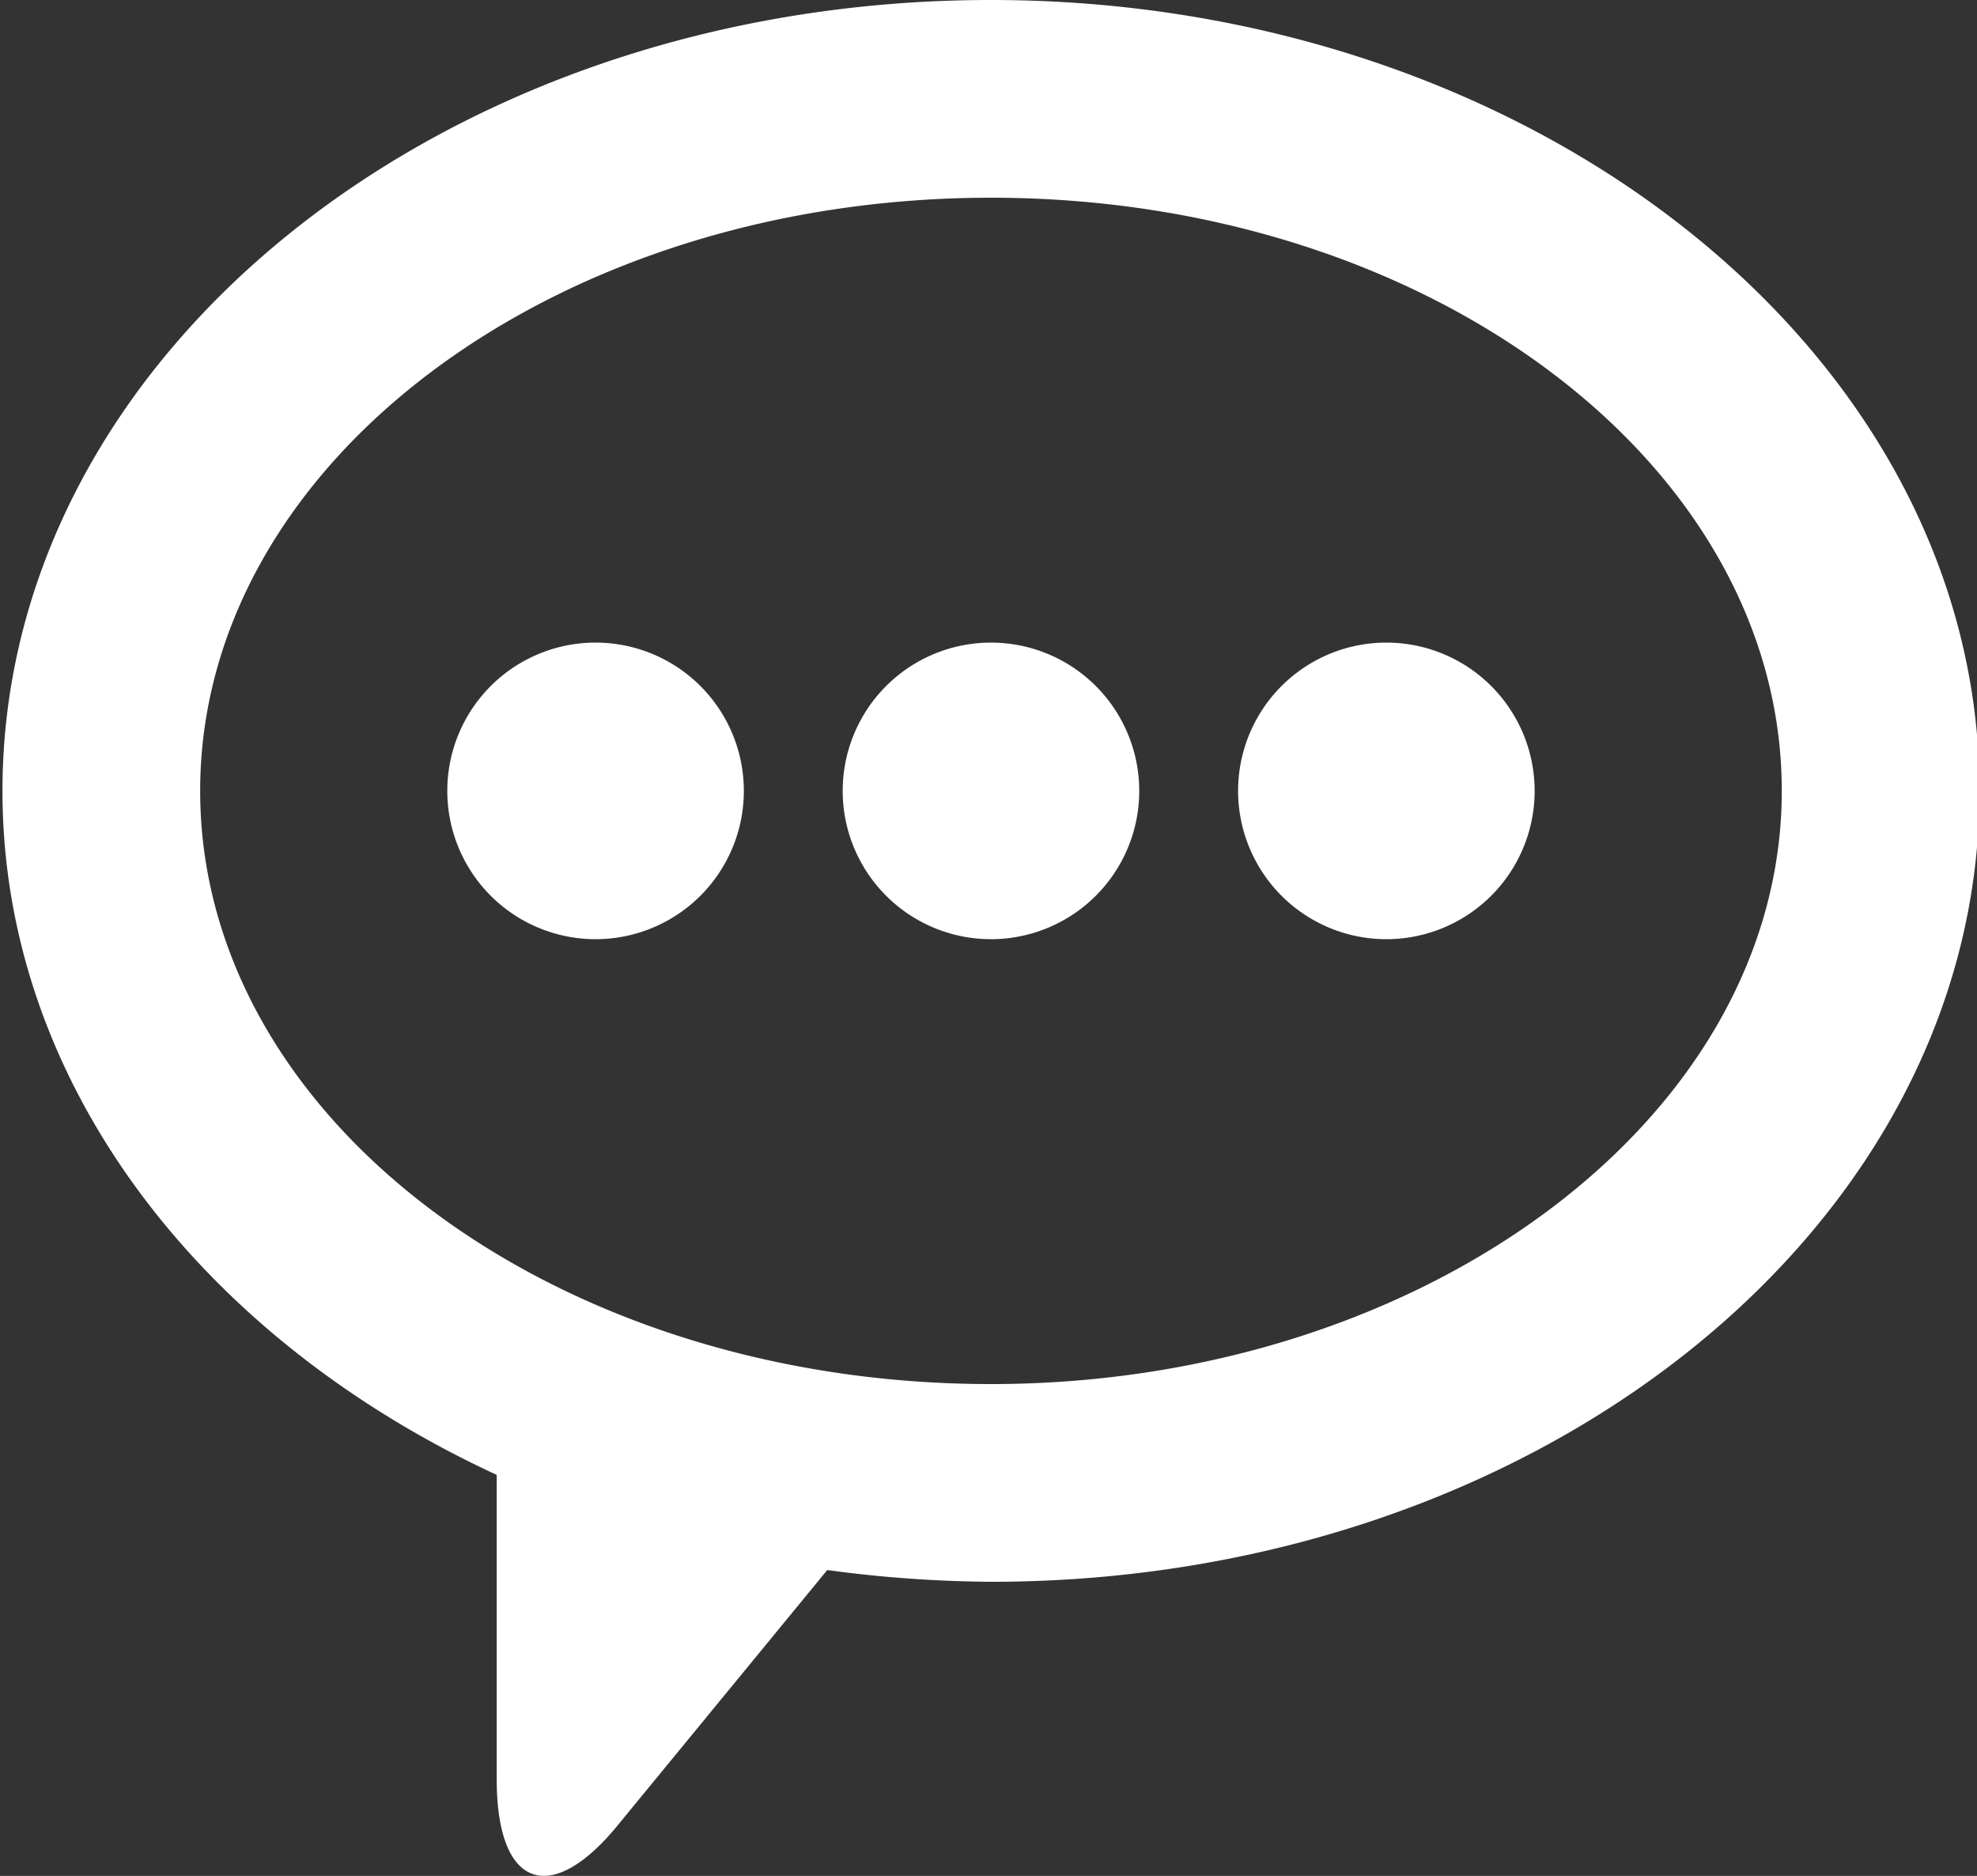
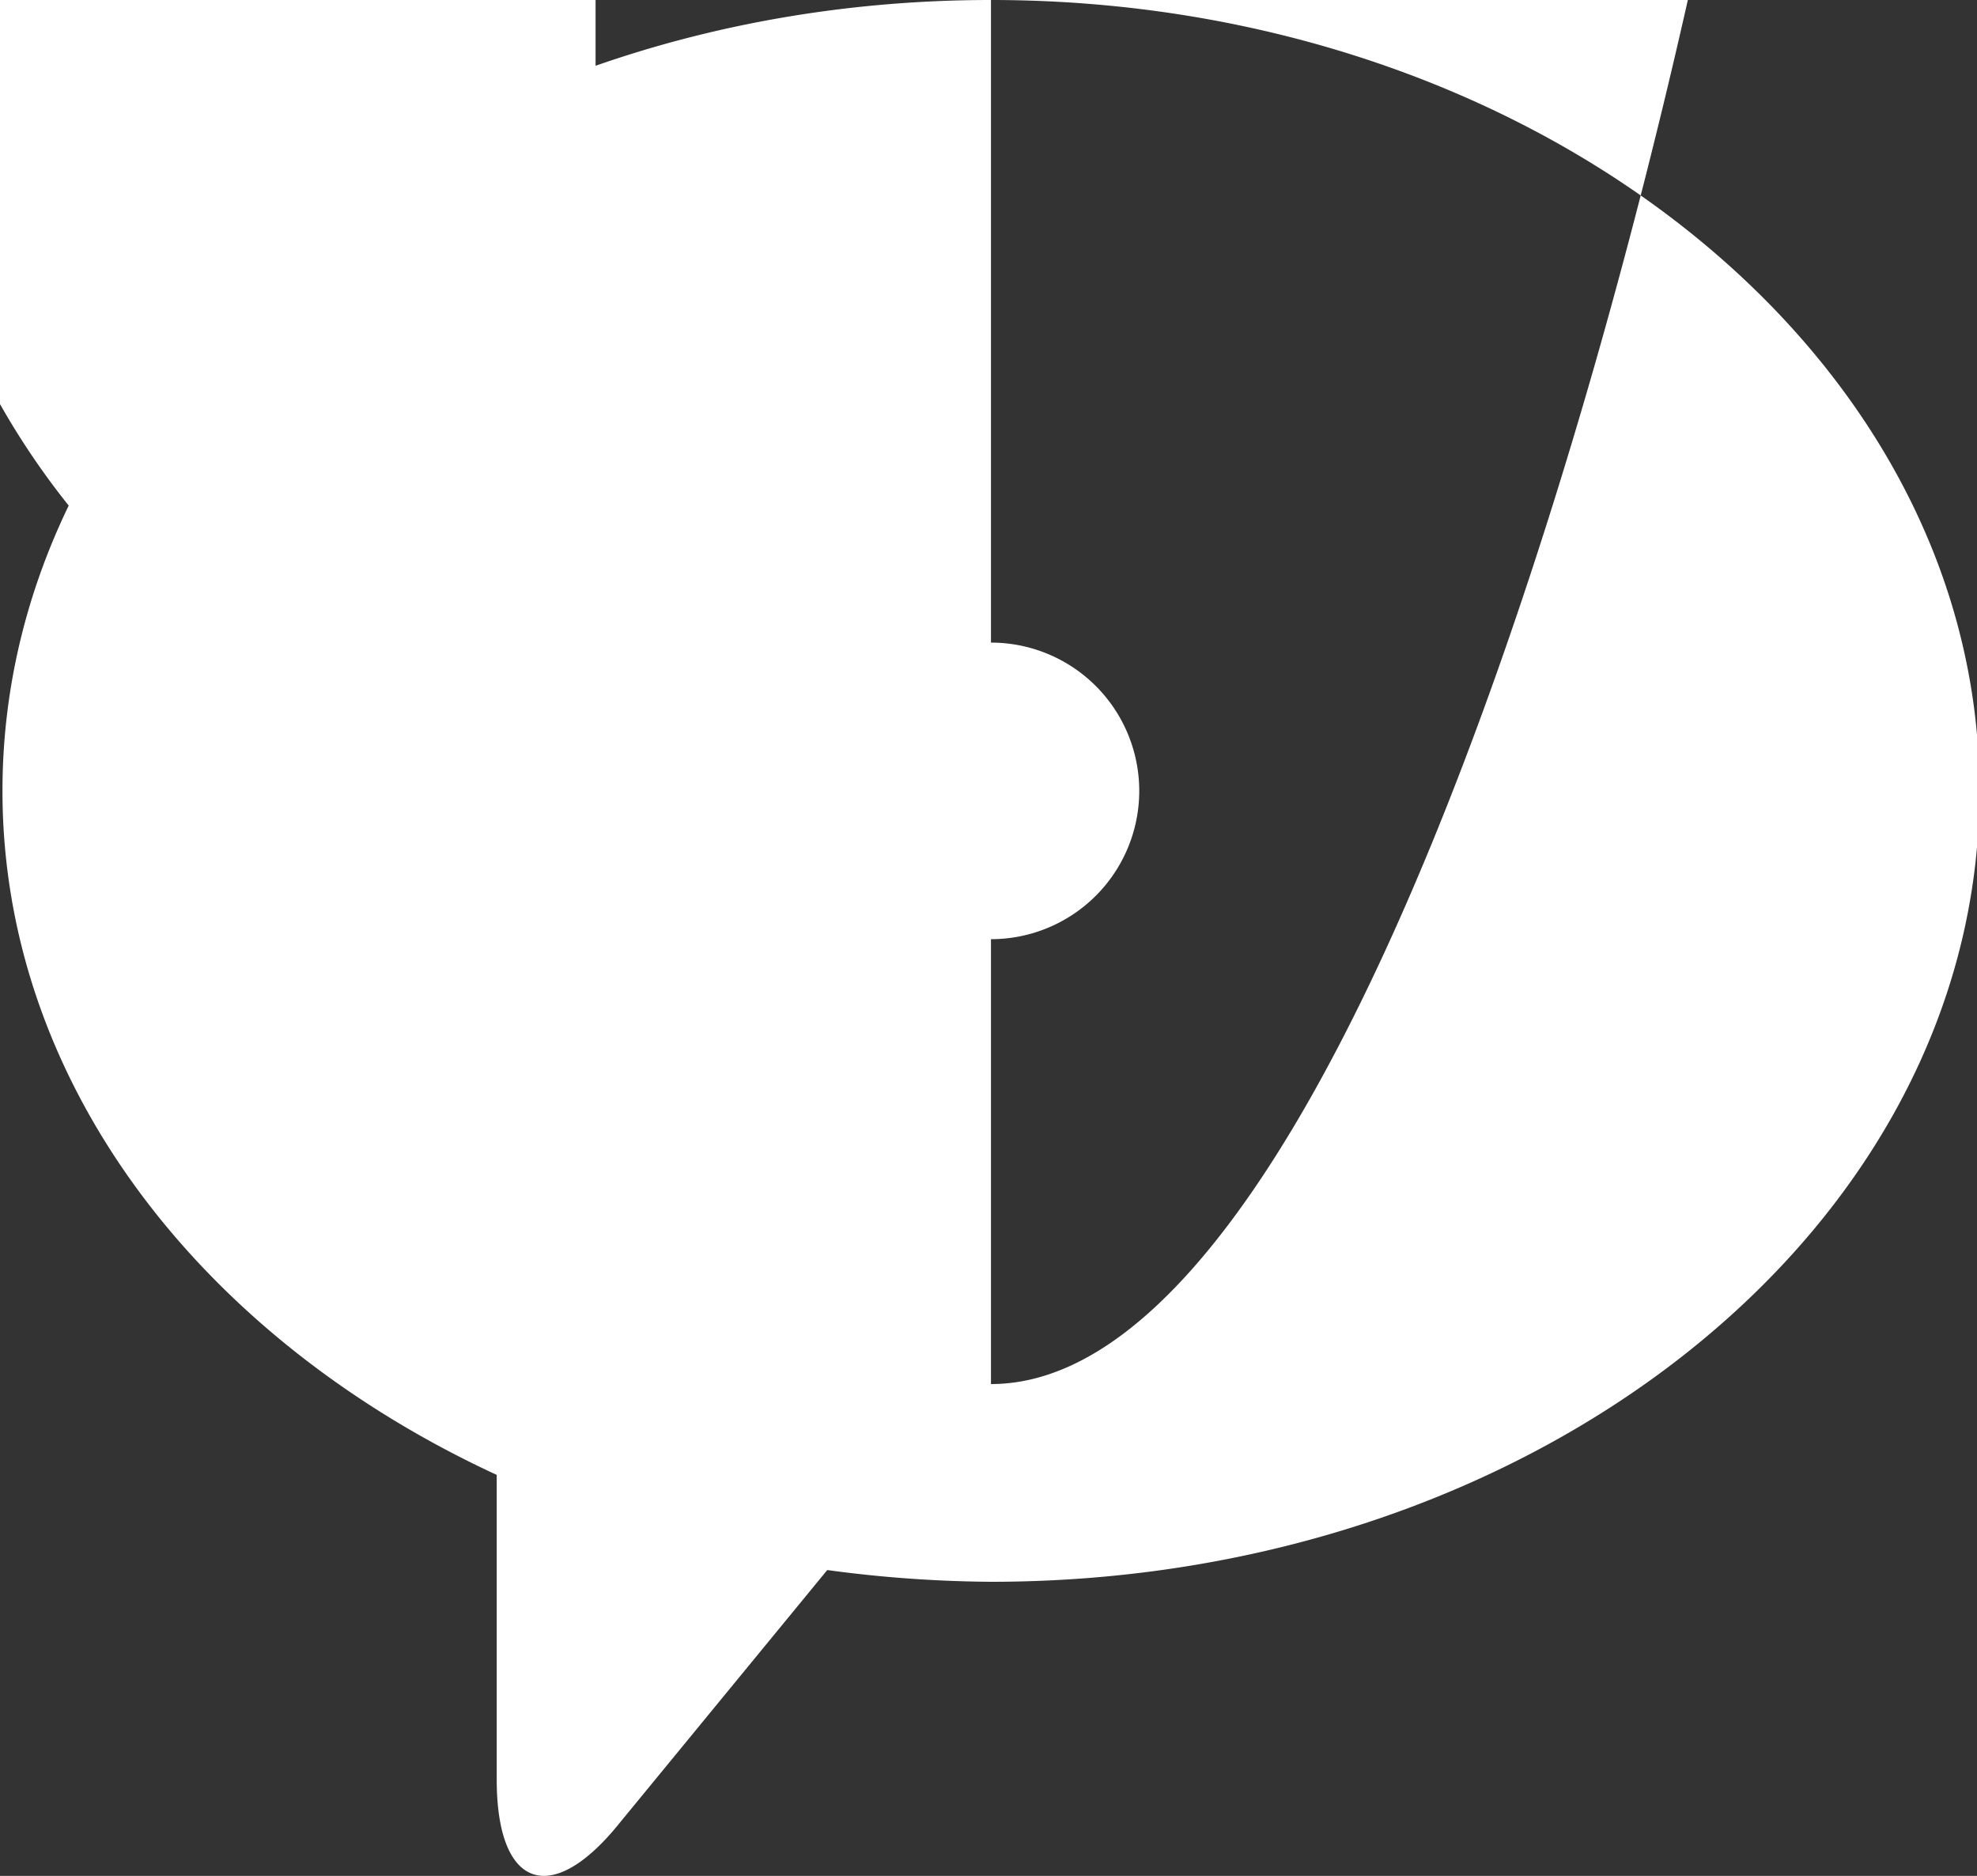
<svg xmlns="http://www.w3.org/2000/svg" id="activate" viewBox="0 0 32 30.36">
  <rect x="0" y="0" width="32" height="30.36" fill="#333333" stroke="none" />
  <defs>
    <style>.cls-1{fill:#fff;}</style>
  </defs>
  <title>naviconactivate</title>
-   <path class="cls-1" d="M32,27.4a2.4,2.4,0,1,0,2.4,2.4A2.4,2.4,0,0,0,32,27.4h0ZM32,17c-8.84,0-16,5.73-16,12.8,0,4.73,3.22,8.86,8,11.07V45.8c0,1.77.89,2.08,2,.69l3.35-4.08A20.61,20.61,0,0,0,32,42.6c8.84,0,16-5.73,16-12.8S40.8,17,32,17h0Zm0,22.4c-7.07,0-12.8-4.3-12.8-9.6s5.73-9.6,12.8-9.6,12.8,4.3,12.8,9.6S39,39.4,32,39.4h0Zm6.4-12a2.4,2.4,0,1,0,2.4,2.4,2.4,2.4,0,0,0-2.4-2.4h0Zm-12.8,0A2.4,2.4,0,1,0,28,29.8a2.4,2.4,0,0,0-2.4-2.4h0Zm0,0" transform="translate(-15.96 -17)" />
+   <path class="cls-1" d="M32,27.4a2.4,2.4,0,1,0,2.4,2.4A2.4,2.4,0,0,0,32,27.4h0ZM32,17c-8.84,0-16,5.73-16,12.8,0,4.73,3.22,8.86,8,11.07V45.8c0,1.77.89,2.08,2,.69l3.35-4.08A20.61,20.61,0,0,0,32,42.6c8.84,0,16-5.73,16-12.8S40.8,17,32,17h0Zc-7.07,0-12.8-4.3-12.8-9.6s5.73-9.6,12.8-9.6,12.8,4.3,12.8,9.6S39,39.4,32,39.4h0Zm6.4-12a2.4,2.4,0,1,0,2.4,2.4,2.4,2.4,0,0,0-2.4-2.4h0Zm-12.8,0A2.4,2.4,0,1,0,28,29.8a2.4,2.4,0,0,0-2.4-2.4h0Zm0,0" transform="translate(-15.96 -17)" />
</svg>